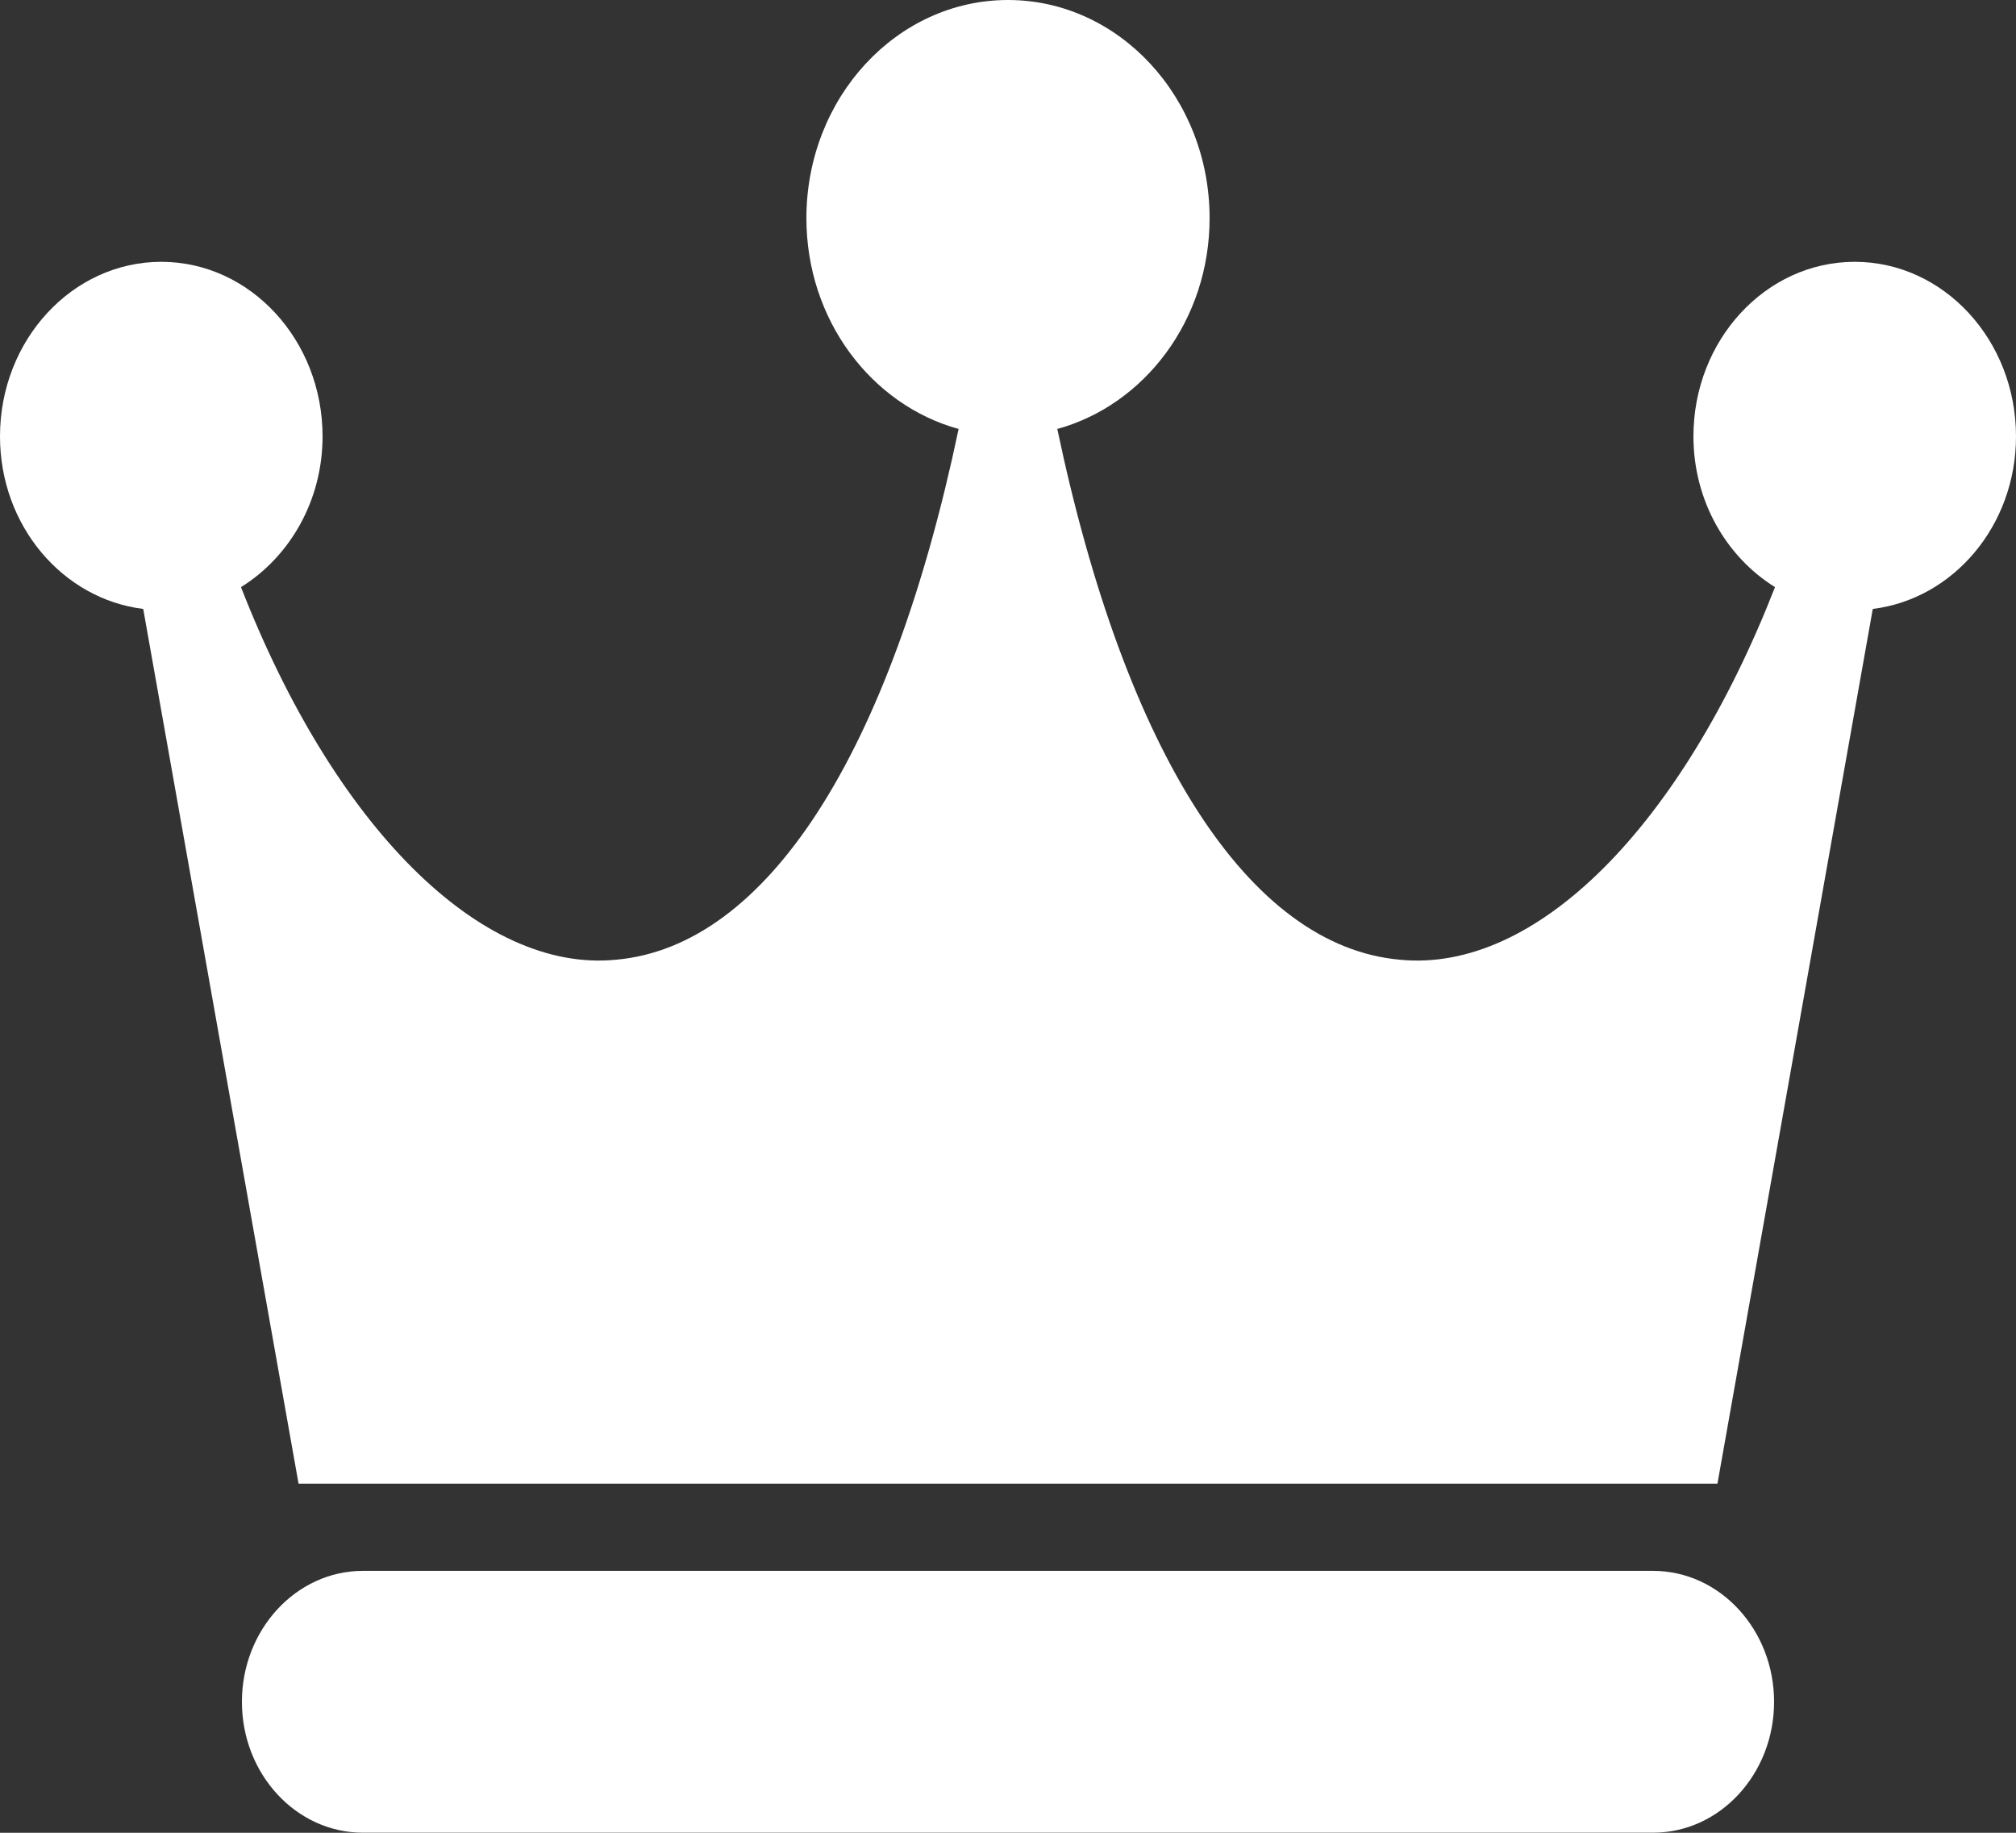
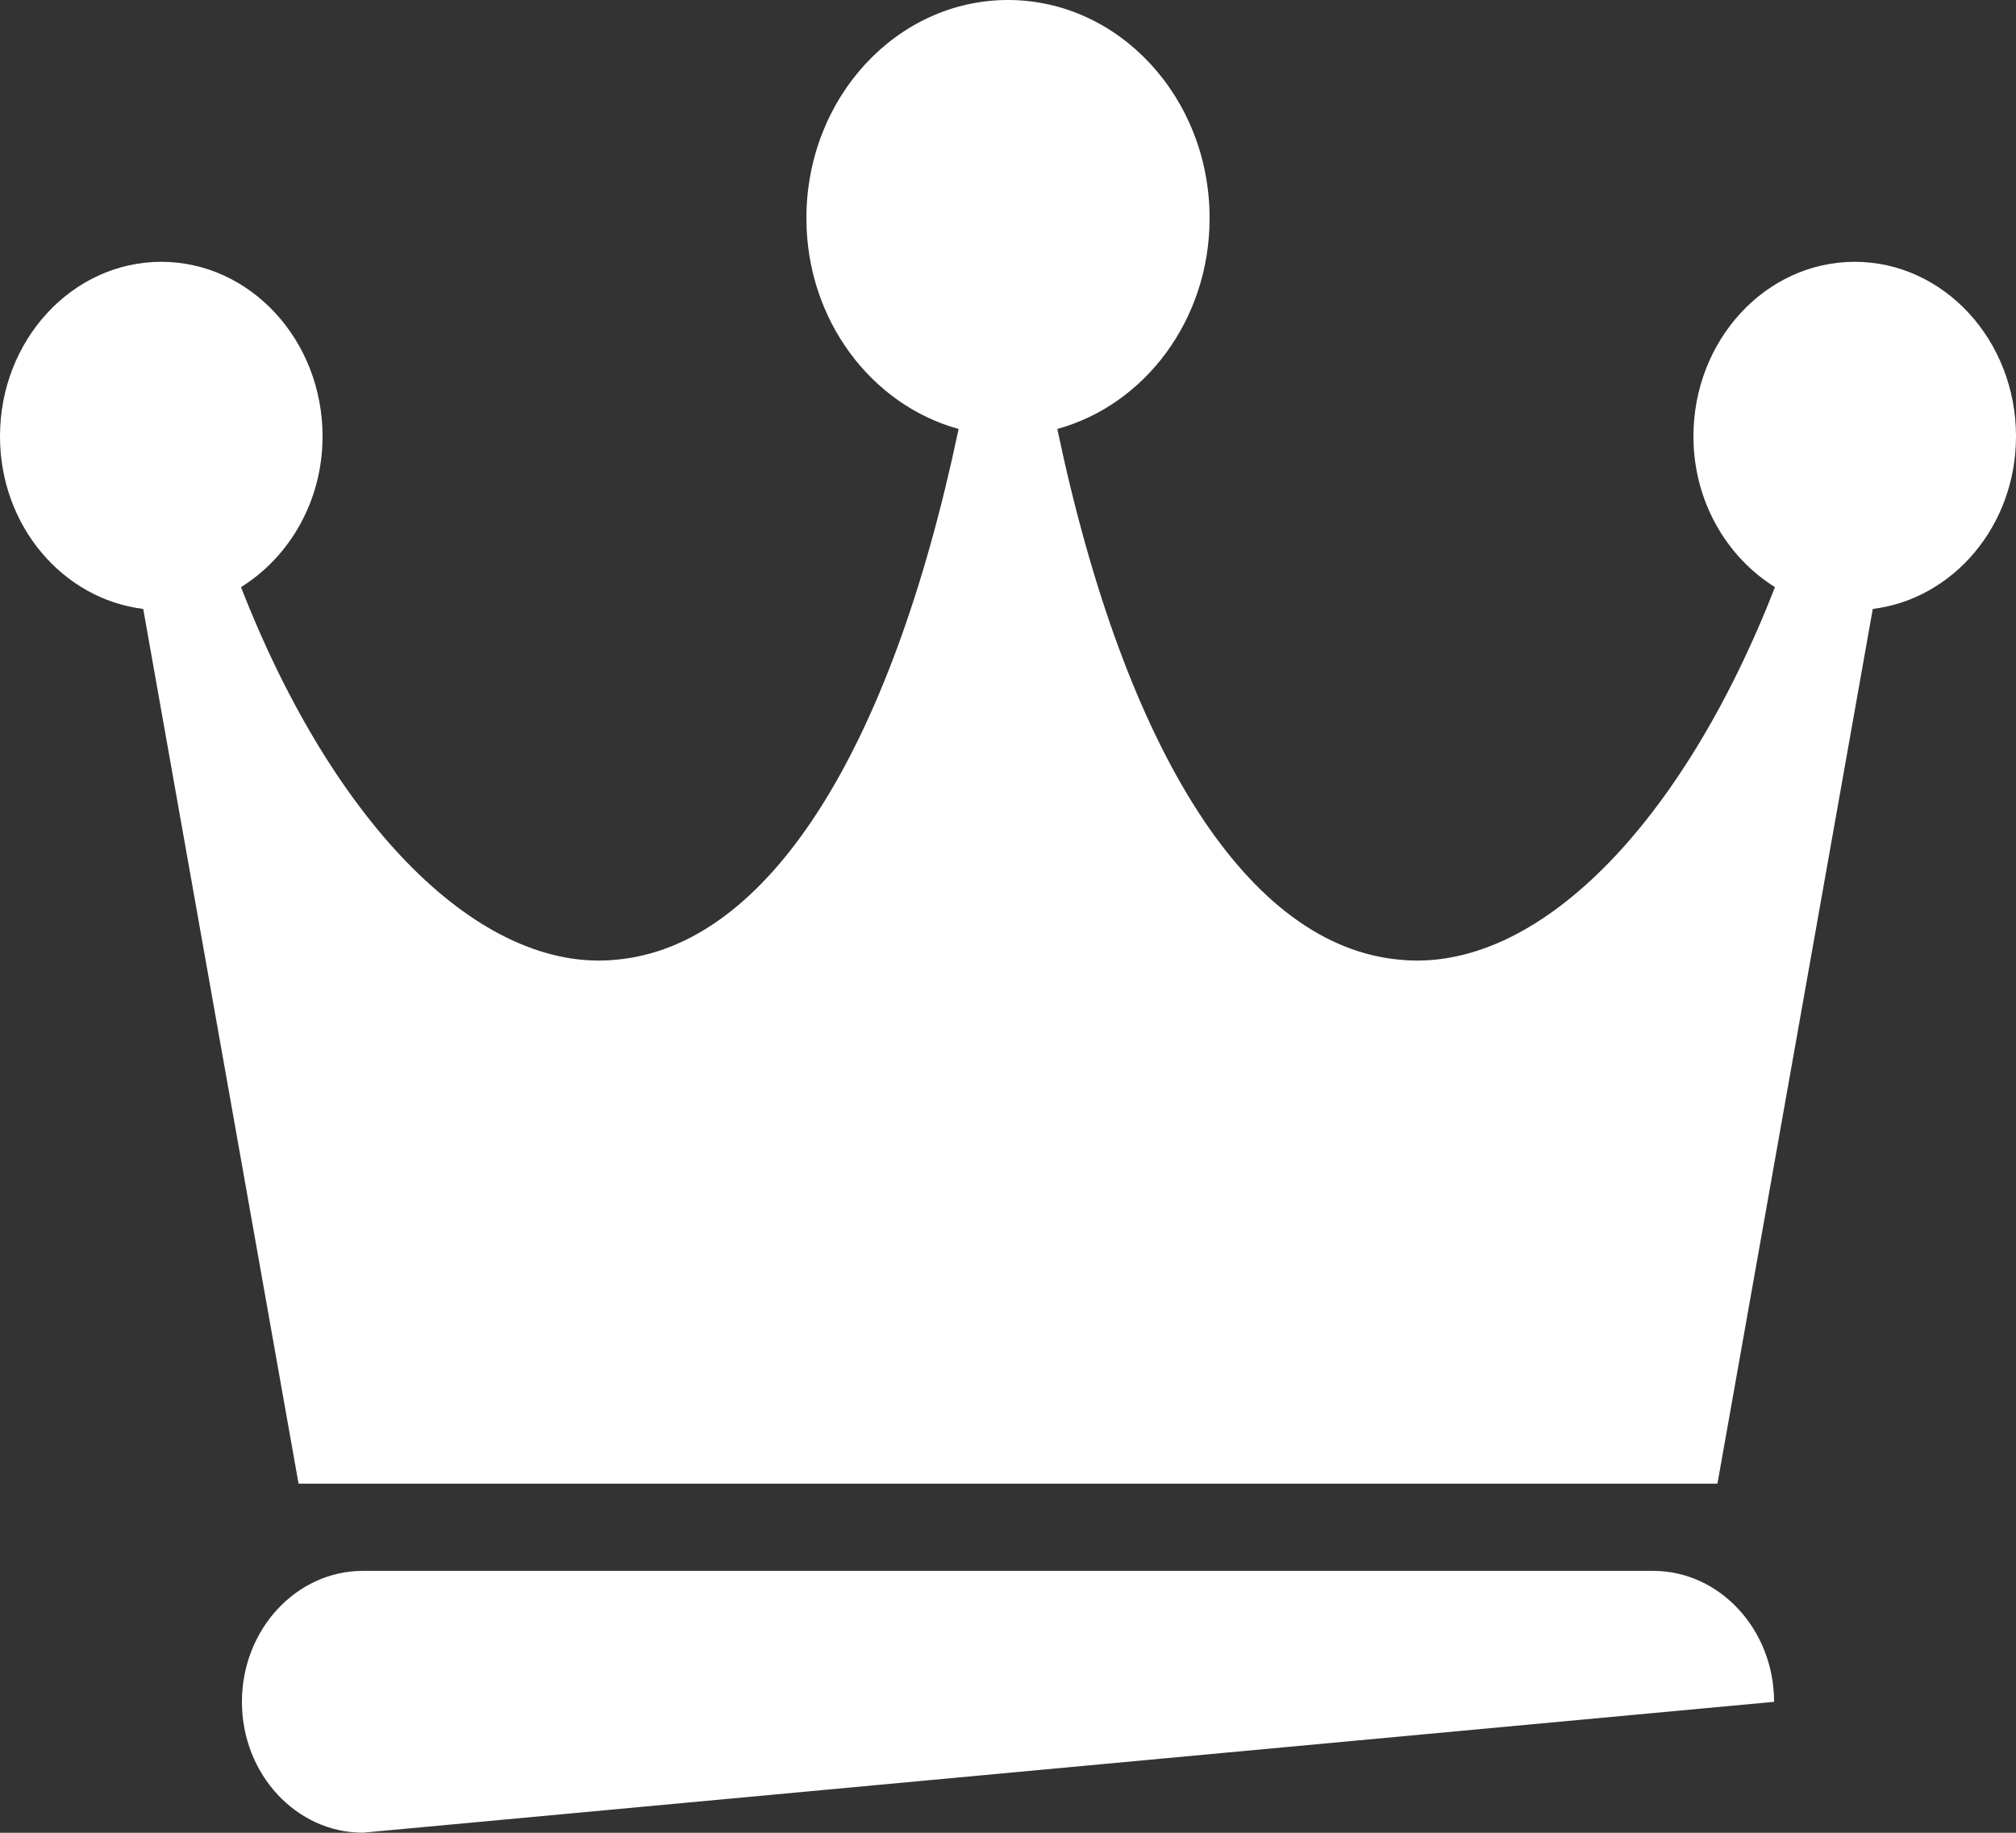
<svg xmlns="http://www.w3.org/2000/svg" width="22px" height="20px" fill="rgb(255, 255, 255)">
  <rect width="100%" height="100%" fill="#333333" stroke="none" />
-   <path fill-rule="evenodd" d="M20.437,6.645 L18.742,16.190 L3.258,16.190 L1.563,6.645 C0.686,6.537 -0.000,5.739 -0.000,4.762 C-0.000,3.711 0.789,2.857 1.760,2.857 C2.730,2.857 3.520,3.711 3.520,4.762 C3.520,5.467 3.159,6.078 2.630,6.407 C3.647,9.017 5.243,10.618 6.721,10.473 C8.372,10.327 9.719,8.215 10.461,4.681 C9.509,4.419 8.800,3.491 8.800,2.381 C8.800,1.067 9.786,-0.000 11.000,-0.000 C12.213,-0.000 13.200,1.067 13.200,2.381 C13.200,3.491 12.491,4.419 11.538,4.681 C12.281,8.215 13.627,10.327 15.278,10.473 C16.763,10.618 18.351,9.017 19.370,6.407 C18.841,6.078 18.480,5.467 18.480,4.762 C18.480,3.711 19.269,2.857 20.240,2.857 C21.210,2.857 22.000,3.711 22.000,4.762 C22.000,5.739 21.313,6.537 20.437,6.645 ZM3.960,17.142 L18.040,17.142 C18.768,17.142 19.360,17.784 19.360,18.571 C19.360,19.359 18.768,19.999 18.040,19.999 L3.960,19.999 C3.232,19.999 2.640,19.359 2.640,18.571 C2.640,17.784 3.232,17.142 3.960,17.142 Z" />
+   <path fill-rule="evenodd" d="M20.437,6.645 L18.742,16.190 L3.258,16.190 L1.563,6.645 C0.686,6.537 -0.000,5.739 -0.000,4.762 C-0.000,3.711 0.789,2.857 1.760,2.857 C2.730,2.857 3.520,3.711 3.520,4.762 C3.520,5.467 3.159,6.078 2.630,6.407 C3.647,9.017 5.243,10.618 6.721,10.473 C8.372,10.327 9.719,8.215 10.461,4.681 C9.509,4.419 8.800,3.491 8.800,2.381 C8.800,1.067 9.786,-0.000 11.000,-0.000 C12.213,-0.000 13.200,1.067 13.200,2.381 C13.200,3.491 12.491,4.419 11.538,4.681 C12.281,8.215 13.627,10.327 15.278,10.473 C16.763,10.618 18.351,9.017 19.370,6.407 C18.841,6.078 18.480,5.467 18.480,4.762 C18.480,3.711 19.269,2.857 20.240,2.857 C21.210,2.857 22.000,3.711 22.000,4.762 C22.000,5.739 21.313,6.537 20.437,6.645 ZM3.960,17.142 L18.040,17.142 C18.768,17.142 19.360,17.784 19.360,18.571 L3.960,19.999 C3.232,19.999 2.640,19.359 2.640,18.571 C2.640,17.784 3.232,17.142 3.960,17.142 Z" />
</svg>